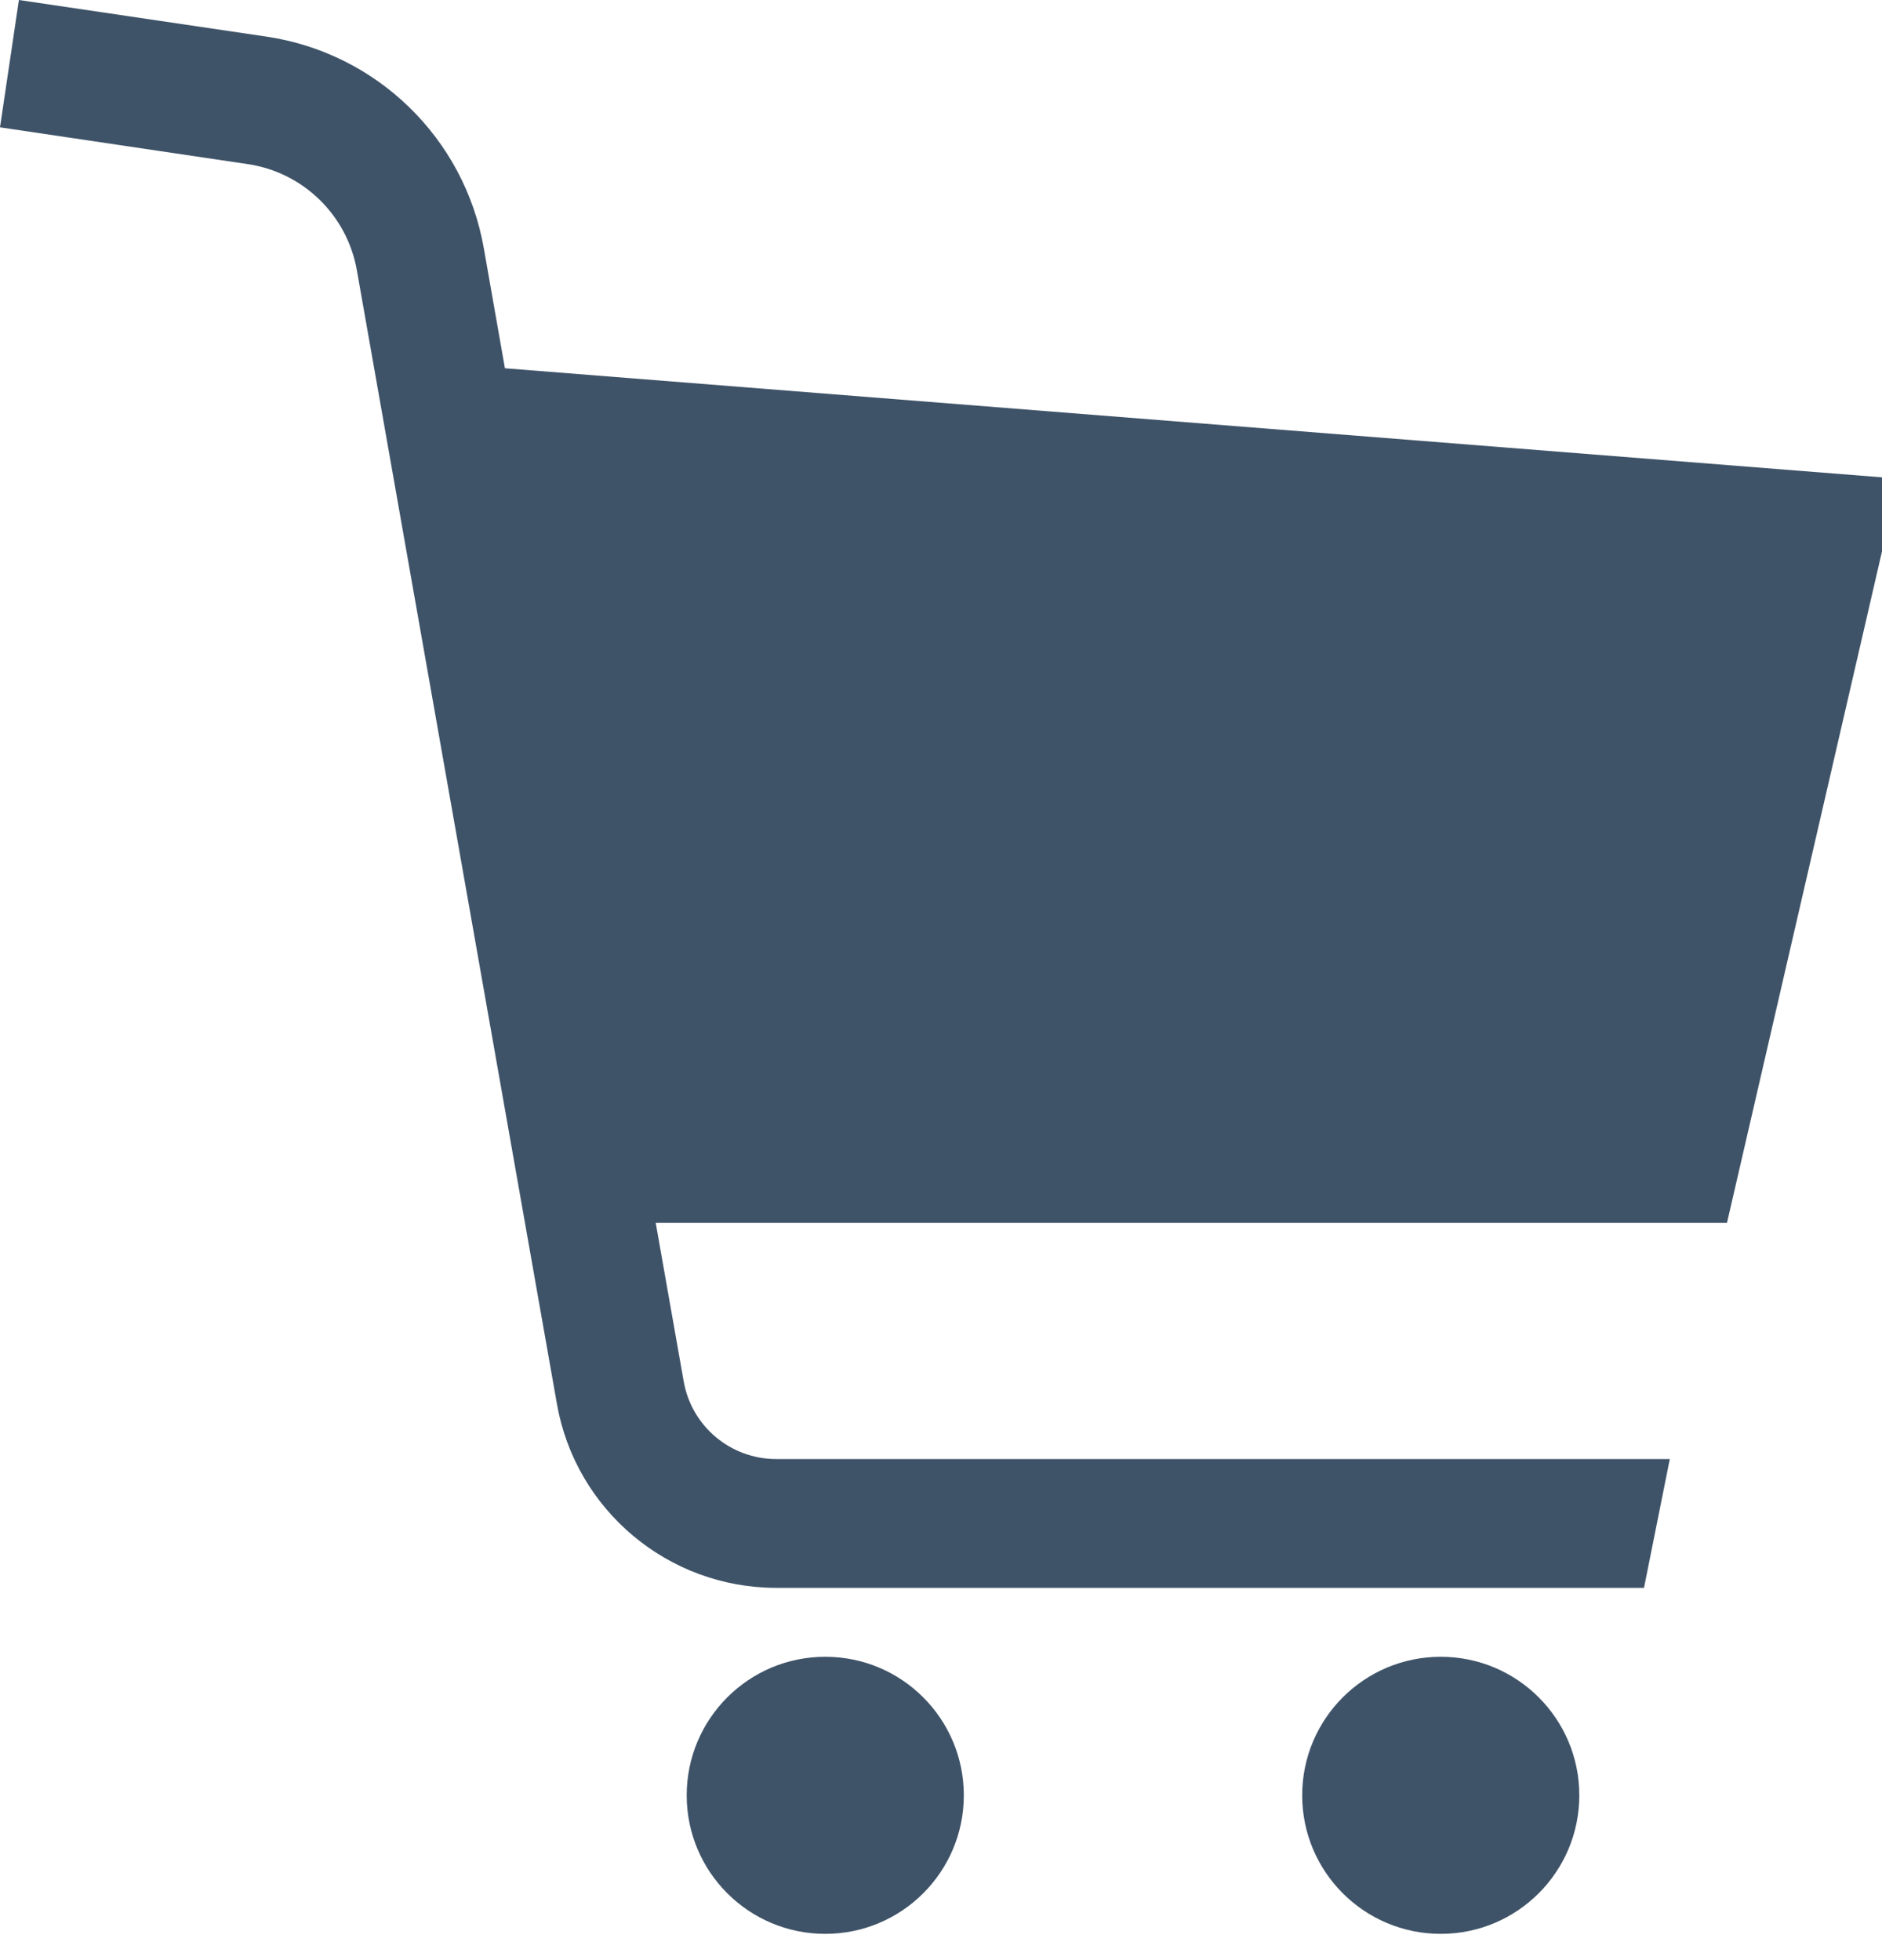
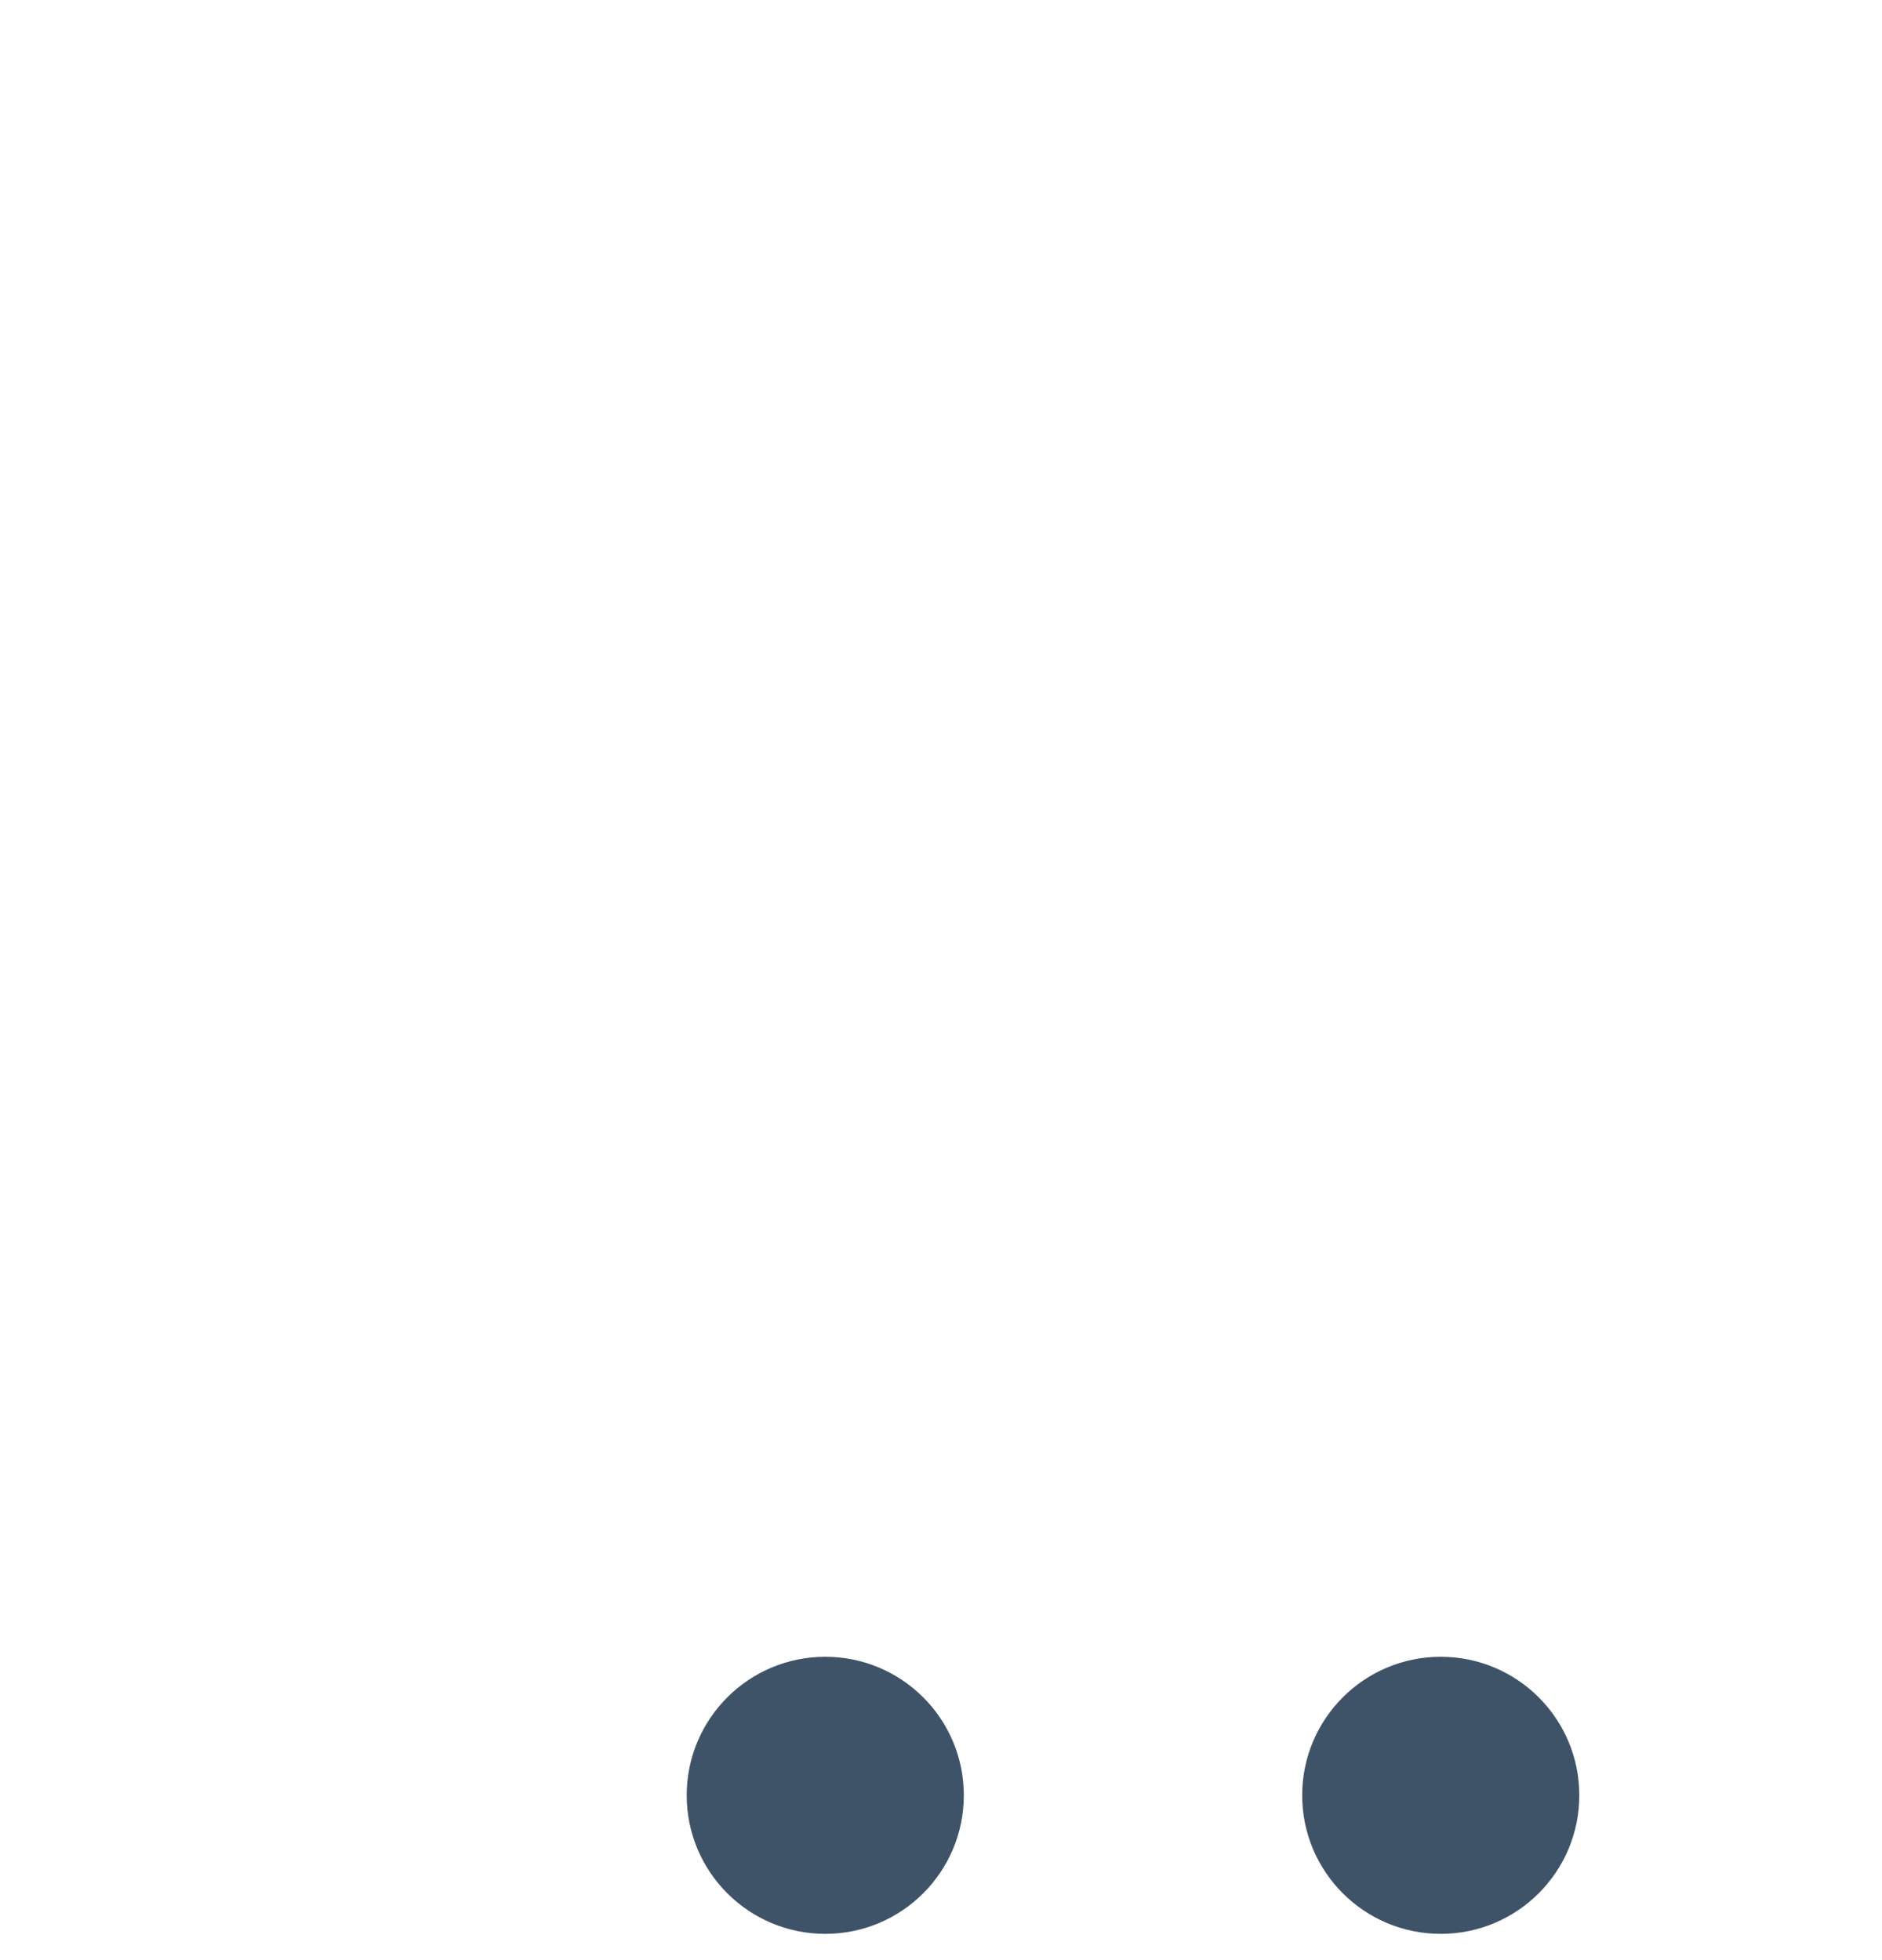
<svg xmlns="http://www.w3.org/2000/svg" version="1.1" x="0px" y="0px" width="24px" height="25px" viewBox="0 0 24 25" enable-background="new 0 0 24 25" xml:space="preserve">
  <defs>
</defs>
-   <path fill="#3F5368" d="M24.214,6.105L6.439,4.697L6.169,3.162C5.921,1.761,4.806,0.676,3.398,0.467L0.241,0L0,1.624l3.158,0.469  c0.707,0.104,1.269,0.65,1.393,1.355l2.551,14.458c0.239,1.356,1.418,2.345,2.796,2.346h11.067l0.329-1.643H9.898  c-0.581,0-1.078-0.417-1.179-0.989l-0.357-2.023h13.661L24.214,6.105z" />
  <circle fill="#3F5368" cx="10.524" cy="22.898" r="1.767" />
  <circle fill="#3F5368" cx="18.373" cy="22.898" r="1.767" />
</svg>